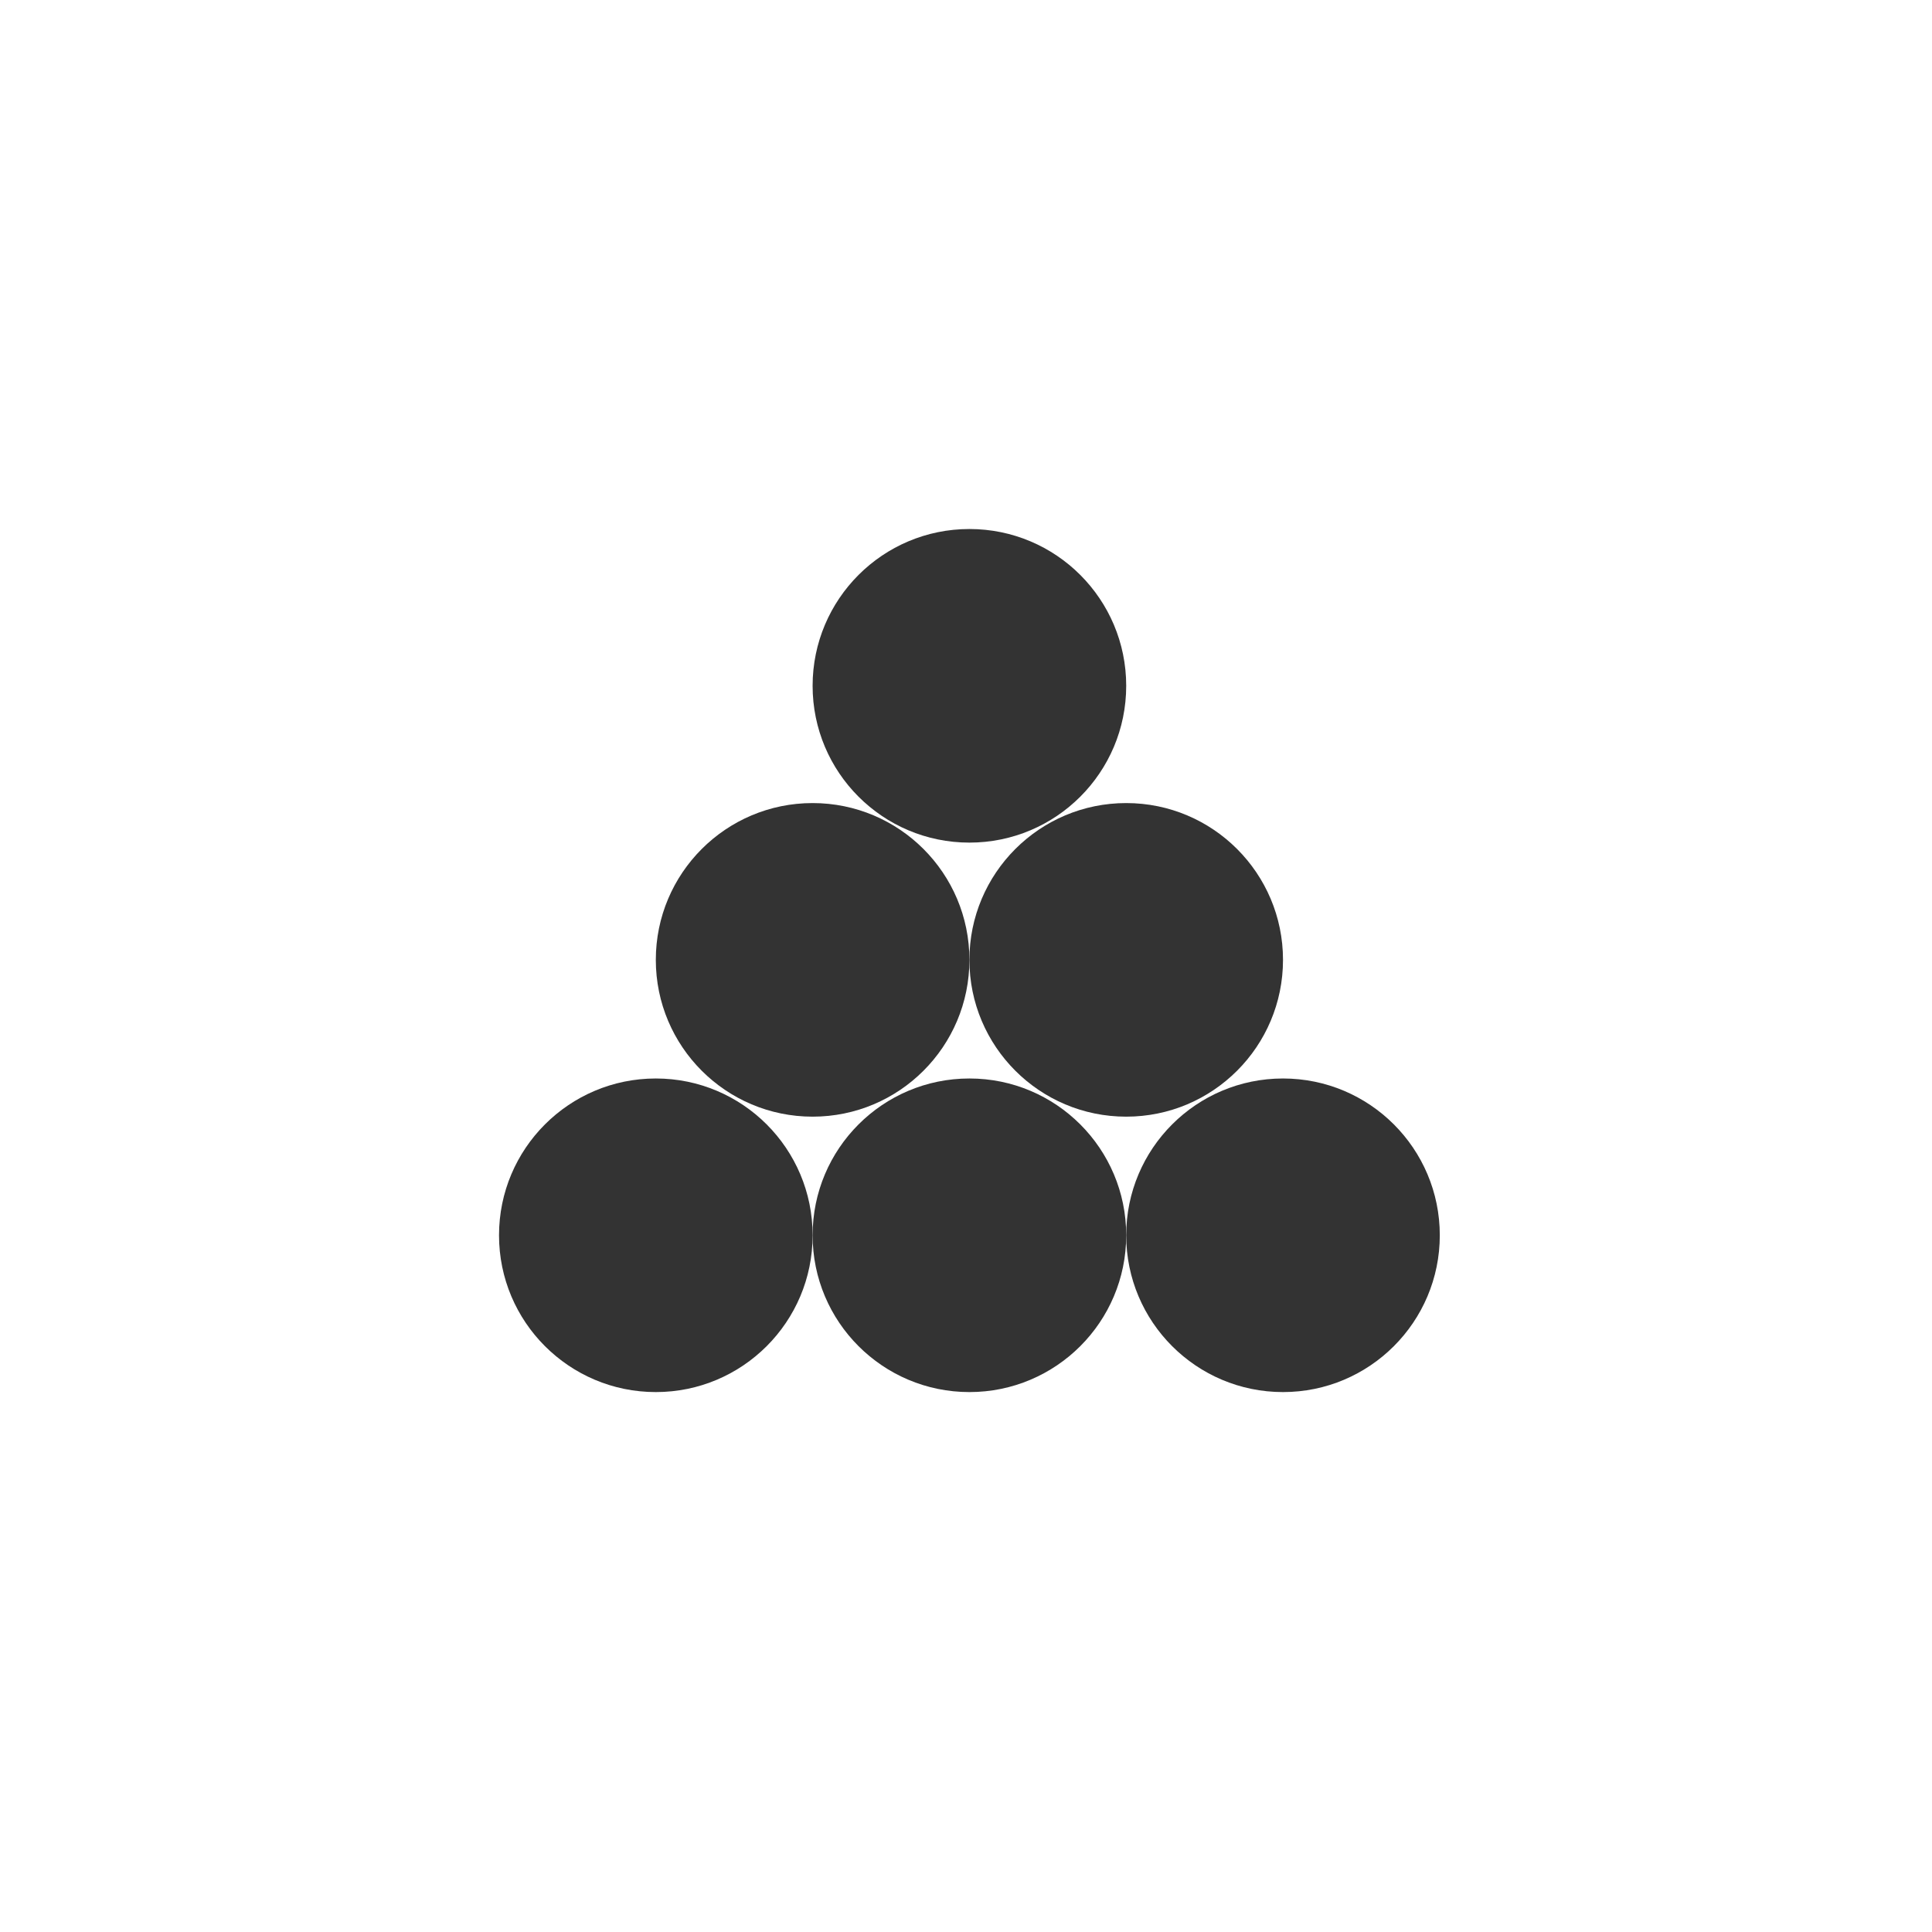
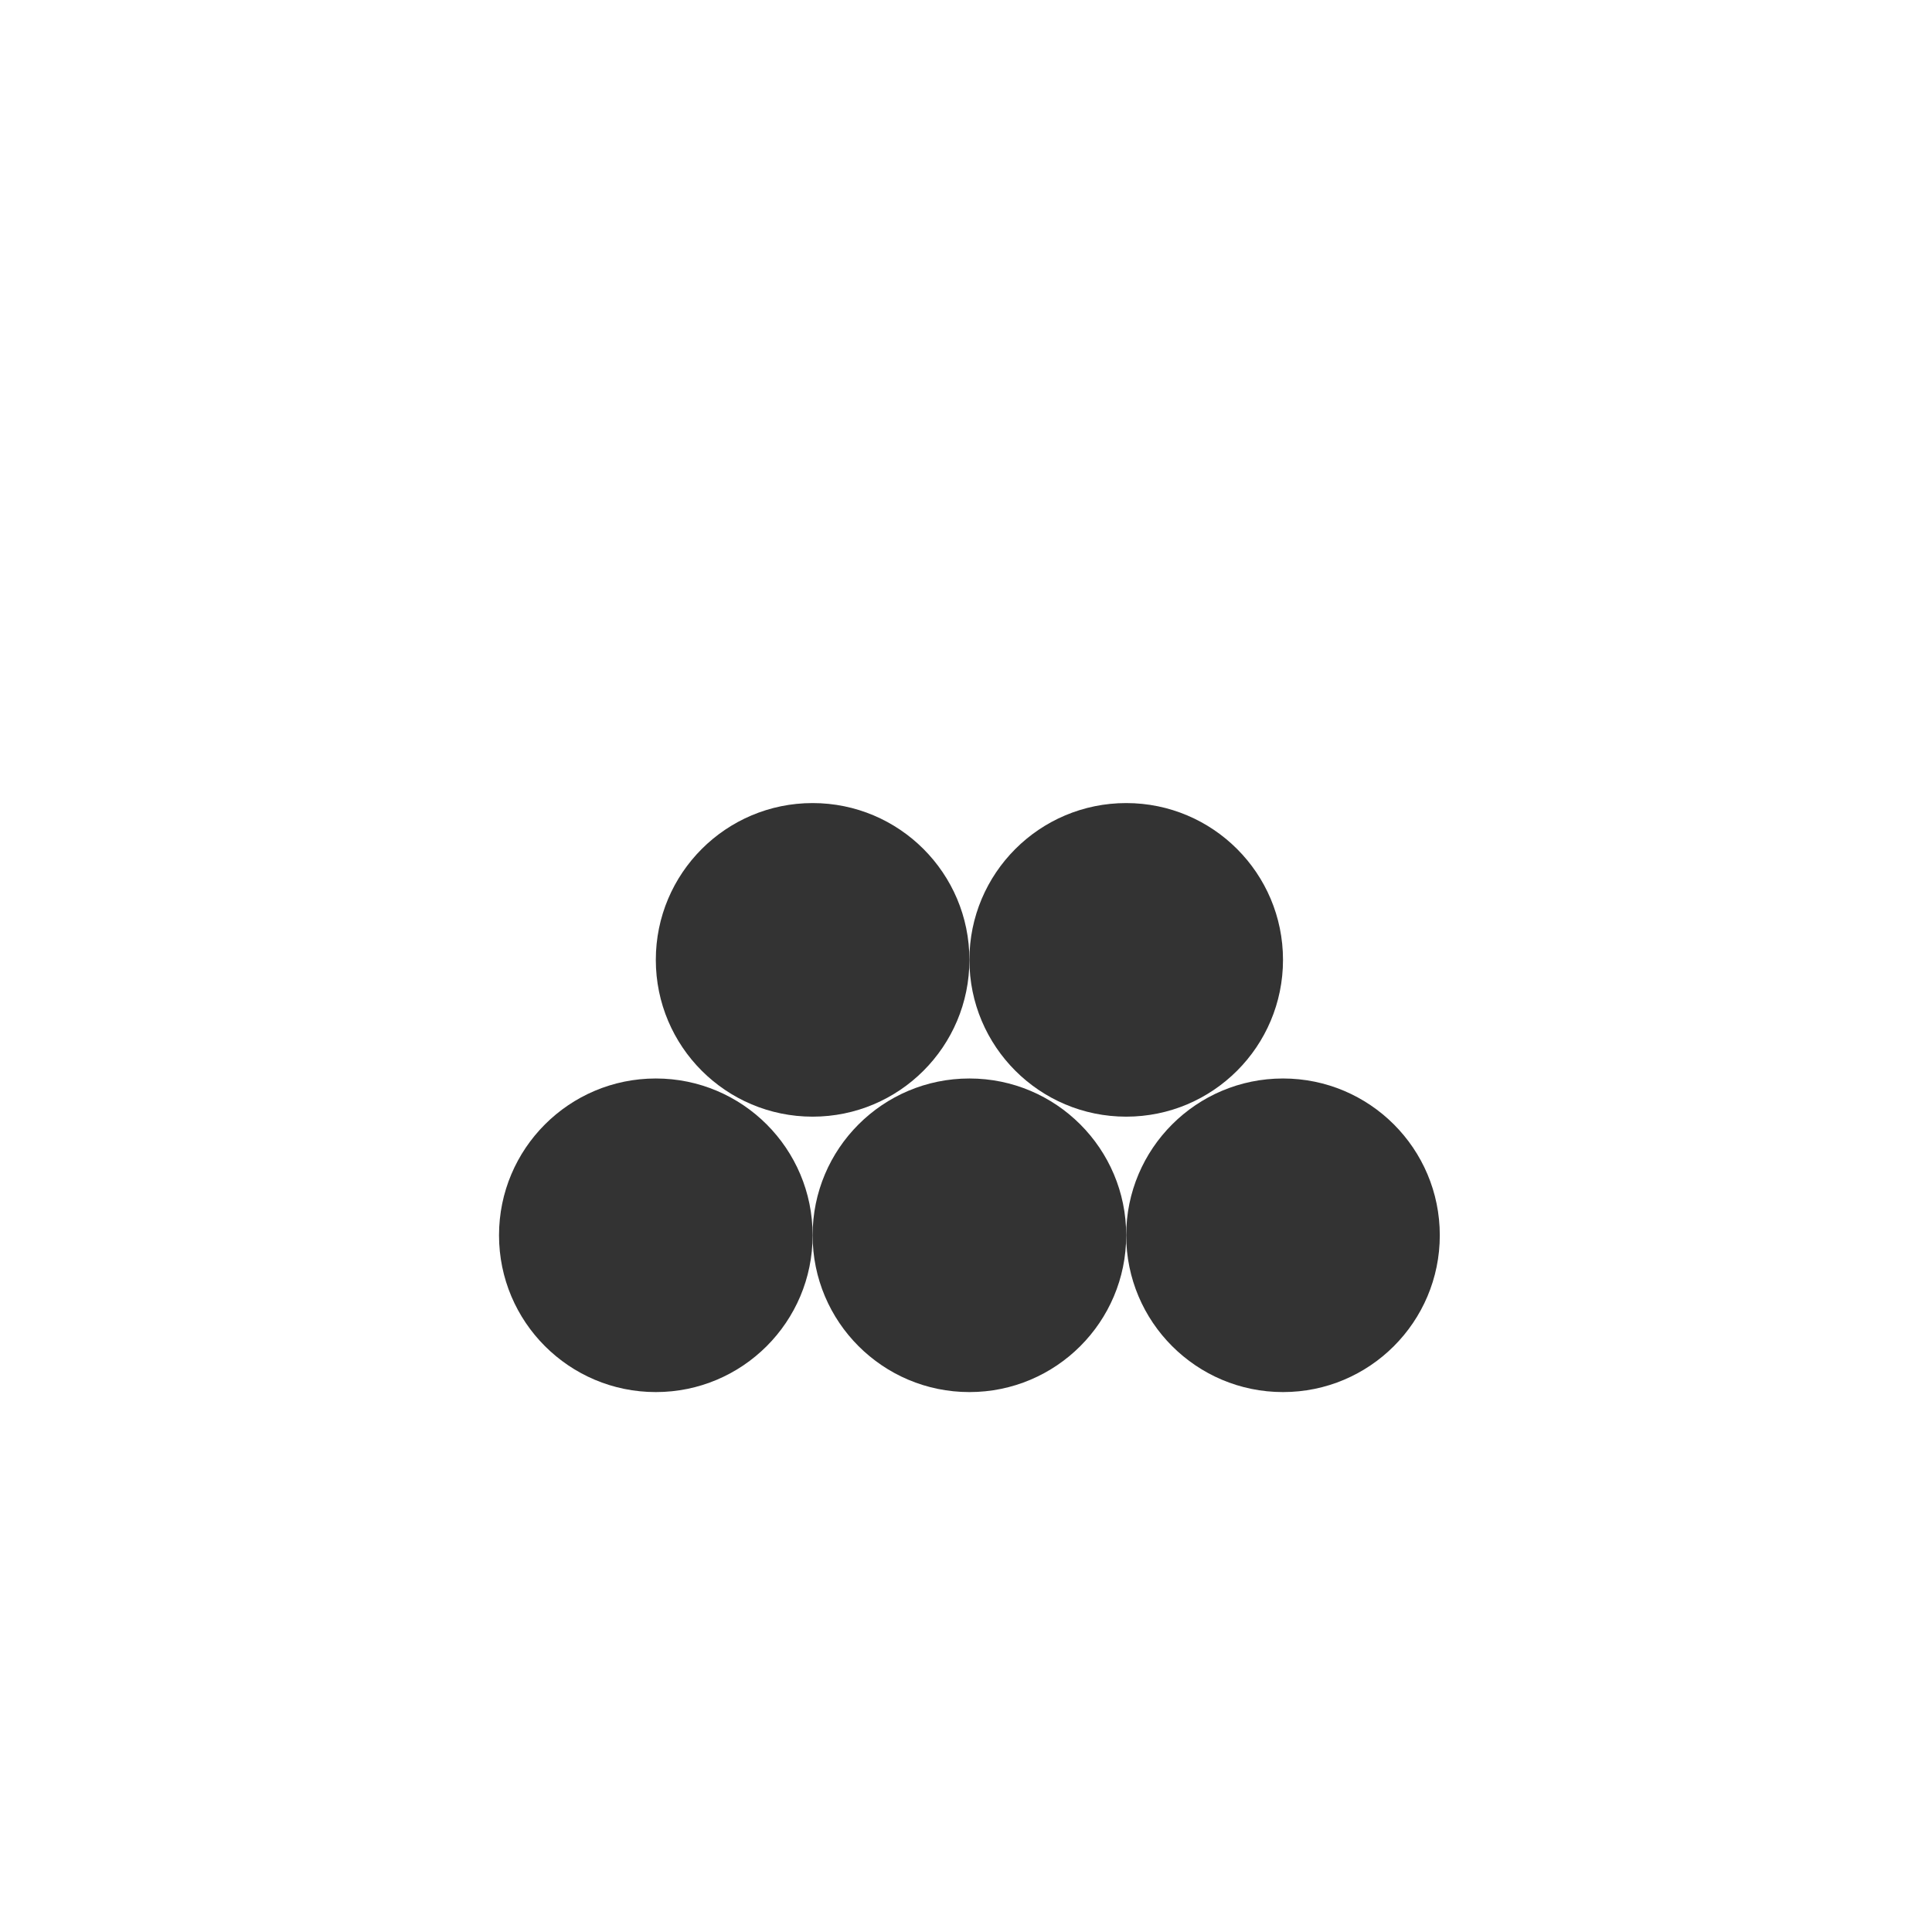
<svg xmlns="http://www.w3.org/2000/svg" version="1.1" id="图层_1" x="0px" y="0px" viewBox="0 0 141.7 141.7" style="enable-background:new 0 0 141.7 141.7;" xml:space="preserve">
  <style type="text/css">
	.st0{fill:#333333;}
</style>
  <title>round-bar</title>
  <g id="_编组_">
-     <circle id="_路径_" class="st0" cx="71.1" cy="50.3" r="11.5" />
    <circle id="_路径_2" class="st0" cx="94.1" cy="90.6" r="11.5" />
    <circle id="_路径_3" class="st0" cx="59.6" cy="70.4" r="11.5" />
    <circle id="_路径_4" class="st0" cx="82.6" cy="70.4" r="11.5" />
    <circle id="_路径_5" class="st0" cx="48.1" cy="90.6" r="11.5" />
    <circle id="_路径_6" class="st0" cx="71.1" cy="90.6" r="11.5" />
  </g>
</svg>